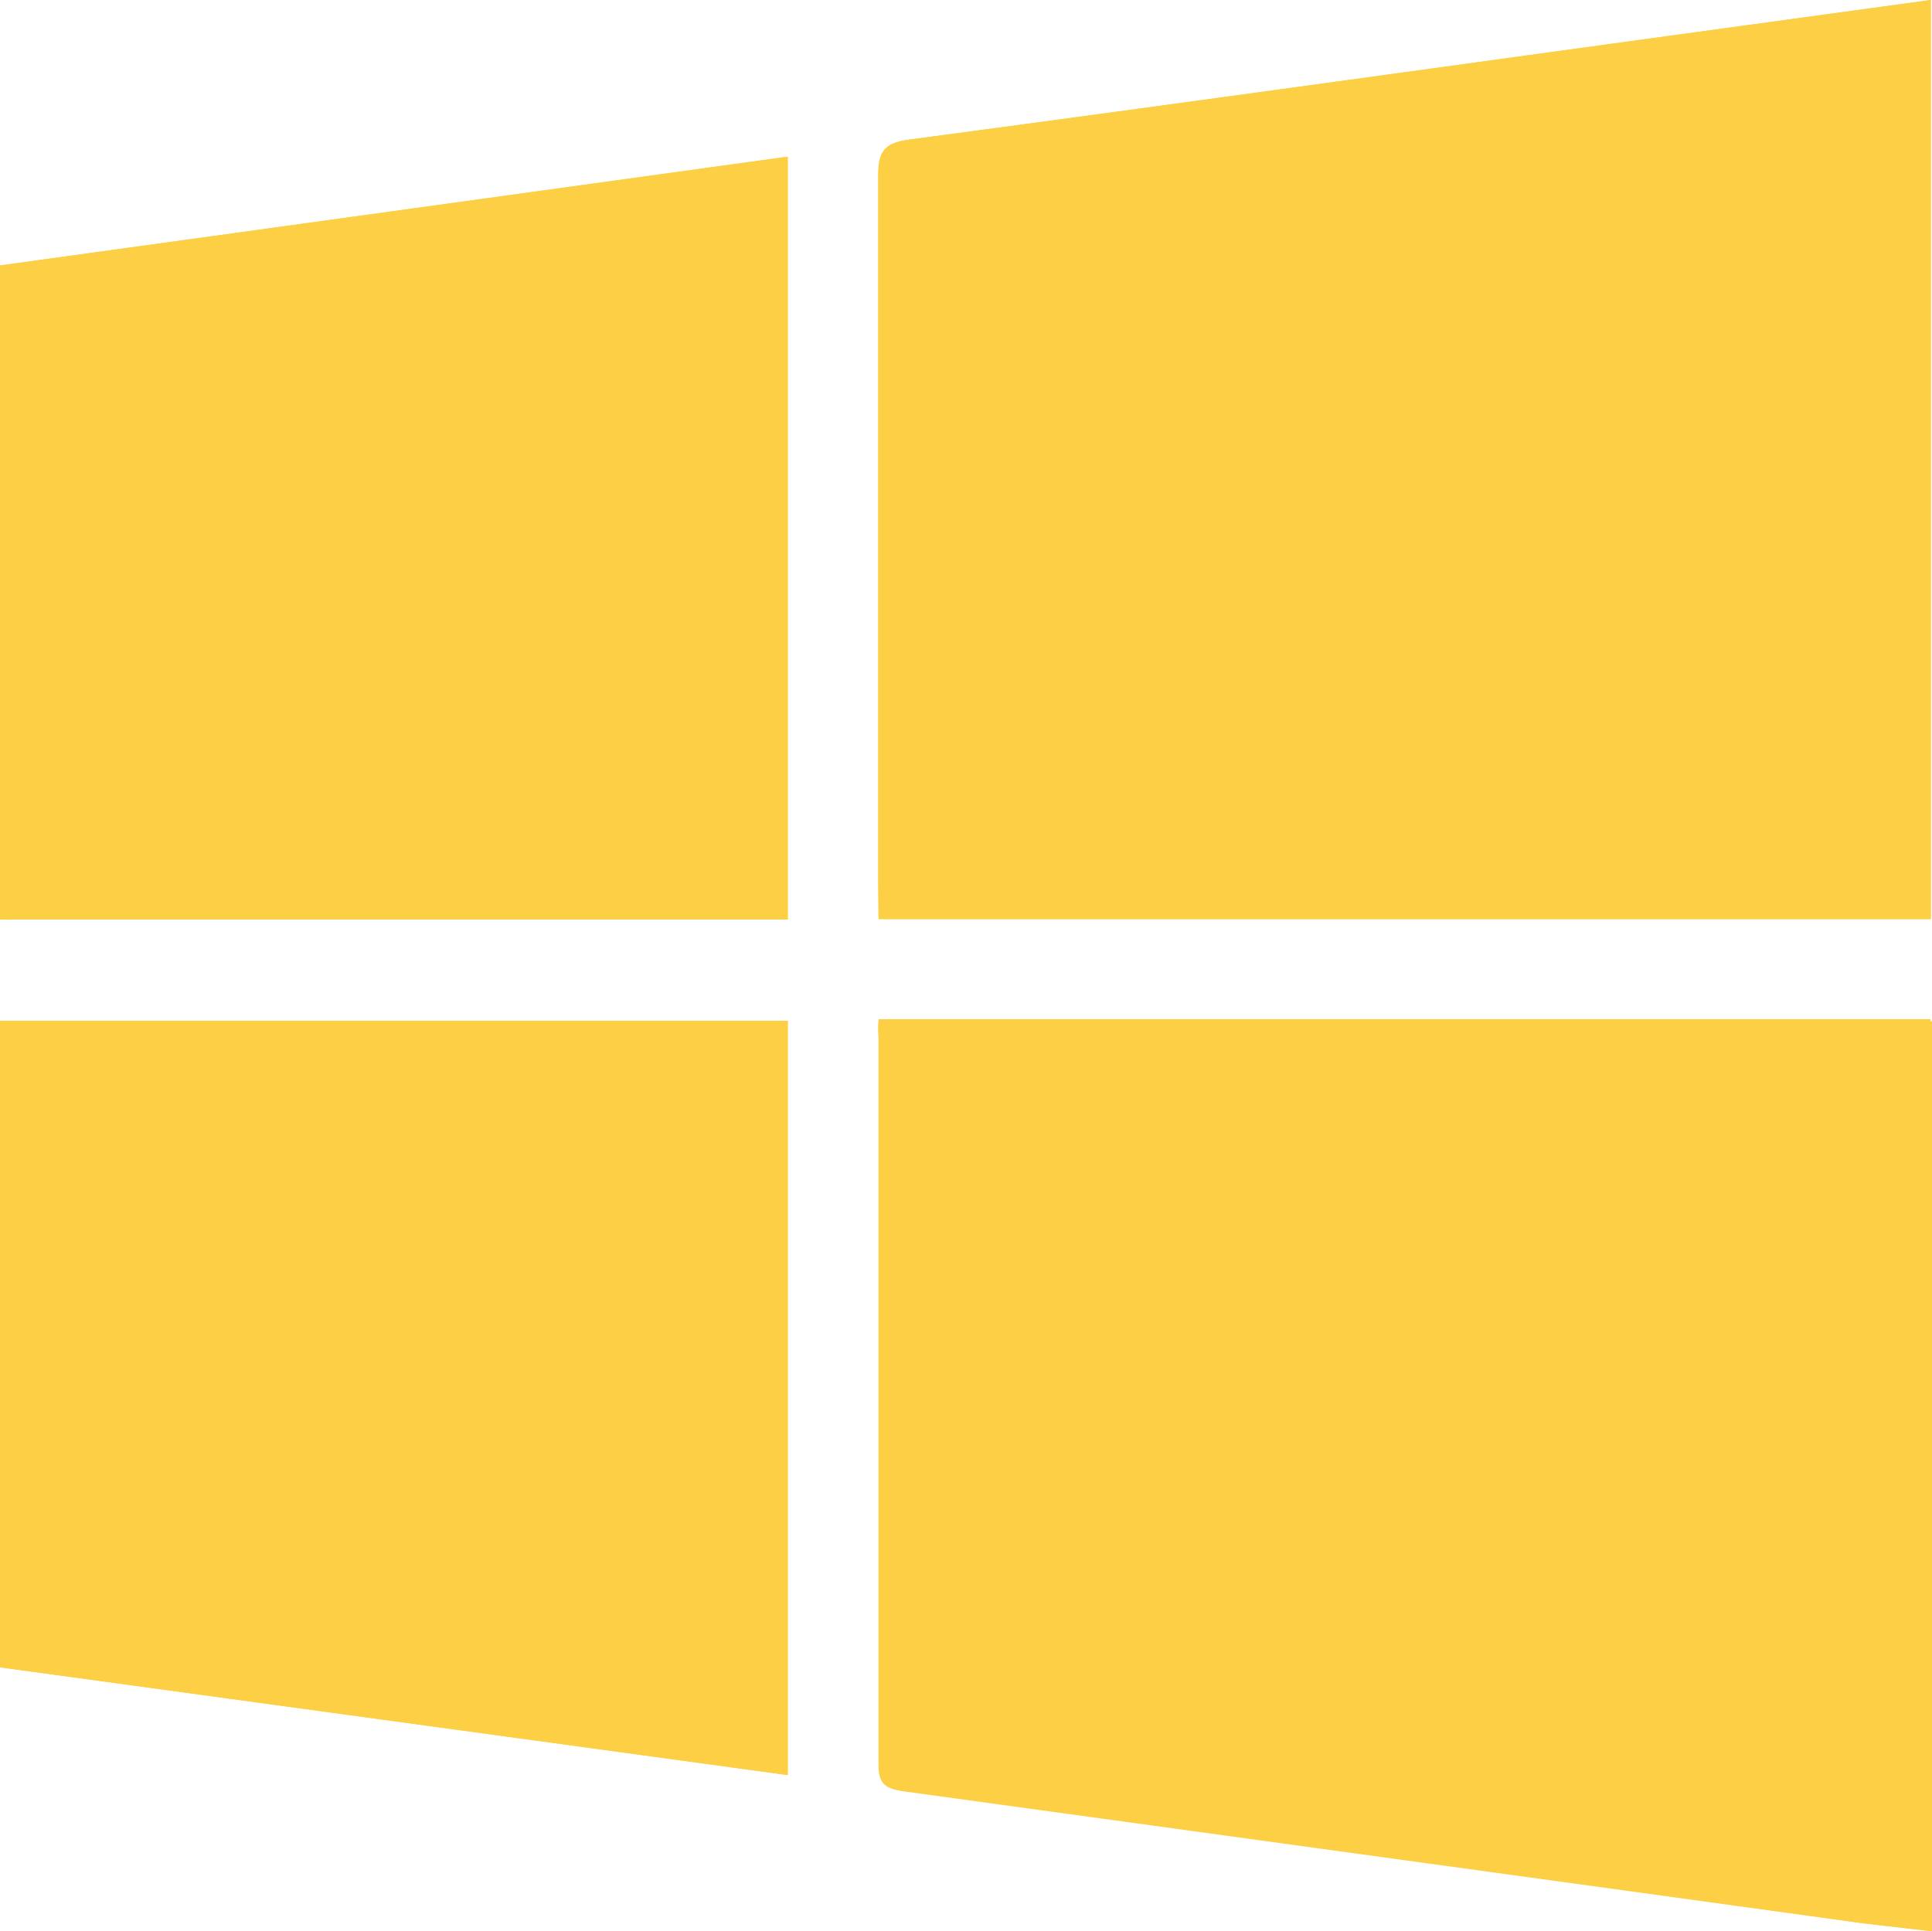
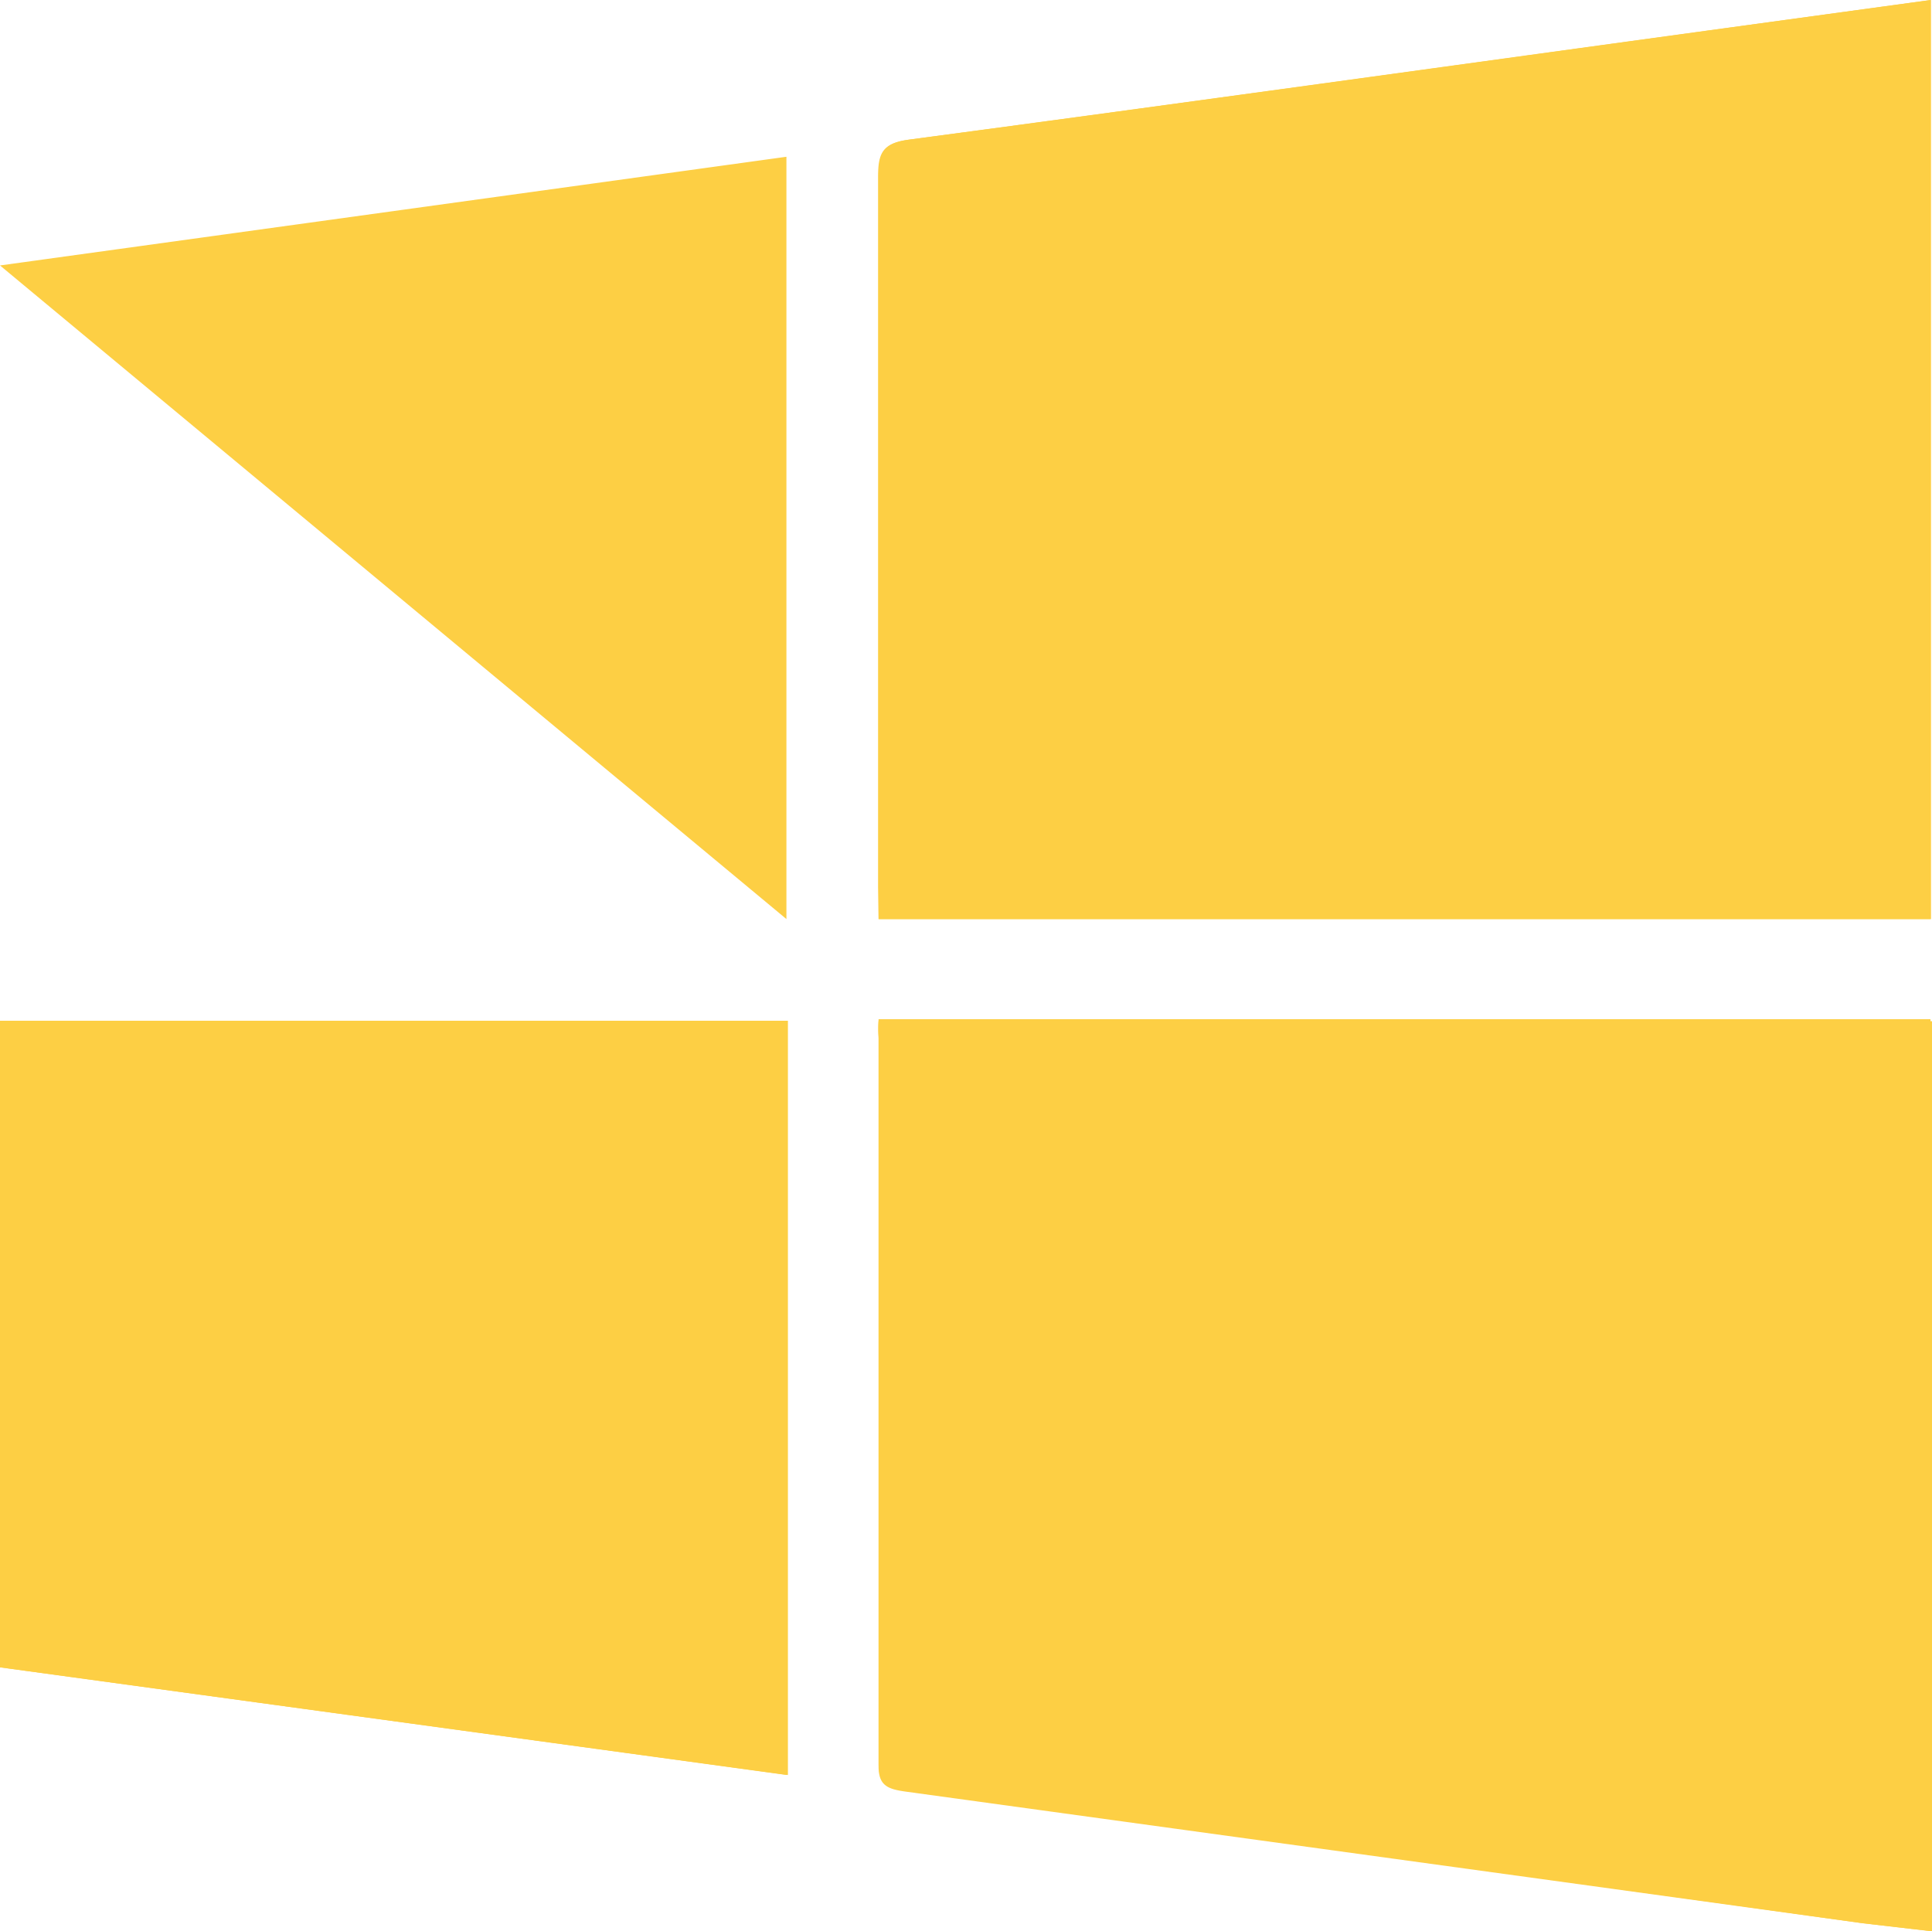
<svg xmlns="http://www.w3.org/2000/svg" viewBox="0 0 38.57 38.56">
  <defs>
    <style>.cls-1{fill:#fdcf44;}</style>
  </defs>
  <title>win</title>
  <g id="Layer_2" data-name="Layer 2">
    <g id="artwork">
-       <path class="cls-1" d="M17.54,18.35h21V0L34.6.54c-5.49.75-11,1.52-16.47,2.25-.51.07-.6.27-.6.73,0,4.74,0,9.47,0,14.2Zm21,2h-21a2.55,2.55,0,0,0,0,.34c0,4.83,0,9.67,0,14.51,0,.41.18.48.53.53L37.19,38.4l1.38.16Zm-22.84-2V3.13L0,5.3V18.36ZM0,20.38V33.29l15.71,2.15V20.38Z" />
+       <path class="cls-1" d="M17.54,18.35h21V0L34.6.54c-5.49.75-11,1.52-16.47,2.25-.51.07-.6.27-.6.73,0,4.74,0,9.47,0,14.2Zm21,2h-21a2.55,2.55,0,0,0,0,.34c0,4.83,0,9.67,0,14.51,0,.41.18.48.53.53L37.19,38.4l1.38.16Zm-22.84-2V3.13L0,5.3ZM0,20.38V33.29l15.71,2.15V20.38Z" />
      <path class="cls-1" d="M17.54,18.35v-.63c0-4.73,0-9.46,0-14.2,0-.46.09-.66.6-.73,5.49-.73,11-1.5,16.47-2.25L38.55,0V18.35Z" />
      <path class="cls-1" d="M38.57,20.39V38.56l-1.38-.16L18.07,35.77c-.35-.05-.54-.12-.53-.53,0-4.84,0-9.68,0-14.51a2.55,2.55,0,0,1,0-.34Z" />
-       <path class="cls-1" d="M15.73,18.36H0V5.3L15.73,3.13Z" />
      <path class="cls-1" d="M0,20.38H15.73V35.44L0,33.29Z" />
    </g>
  </g>
</svg>